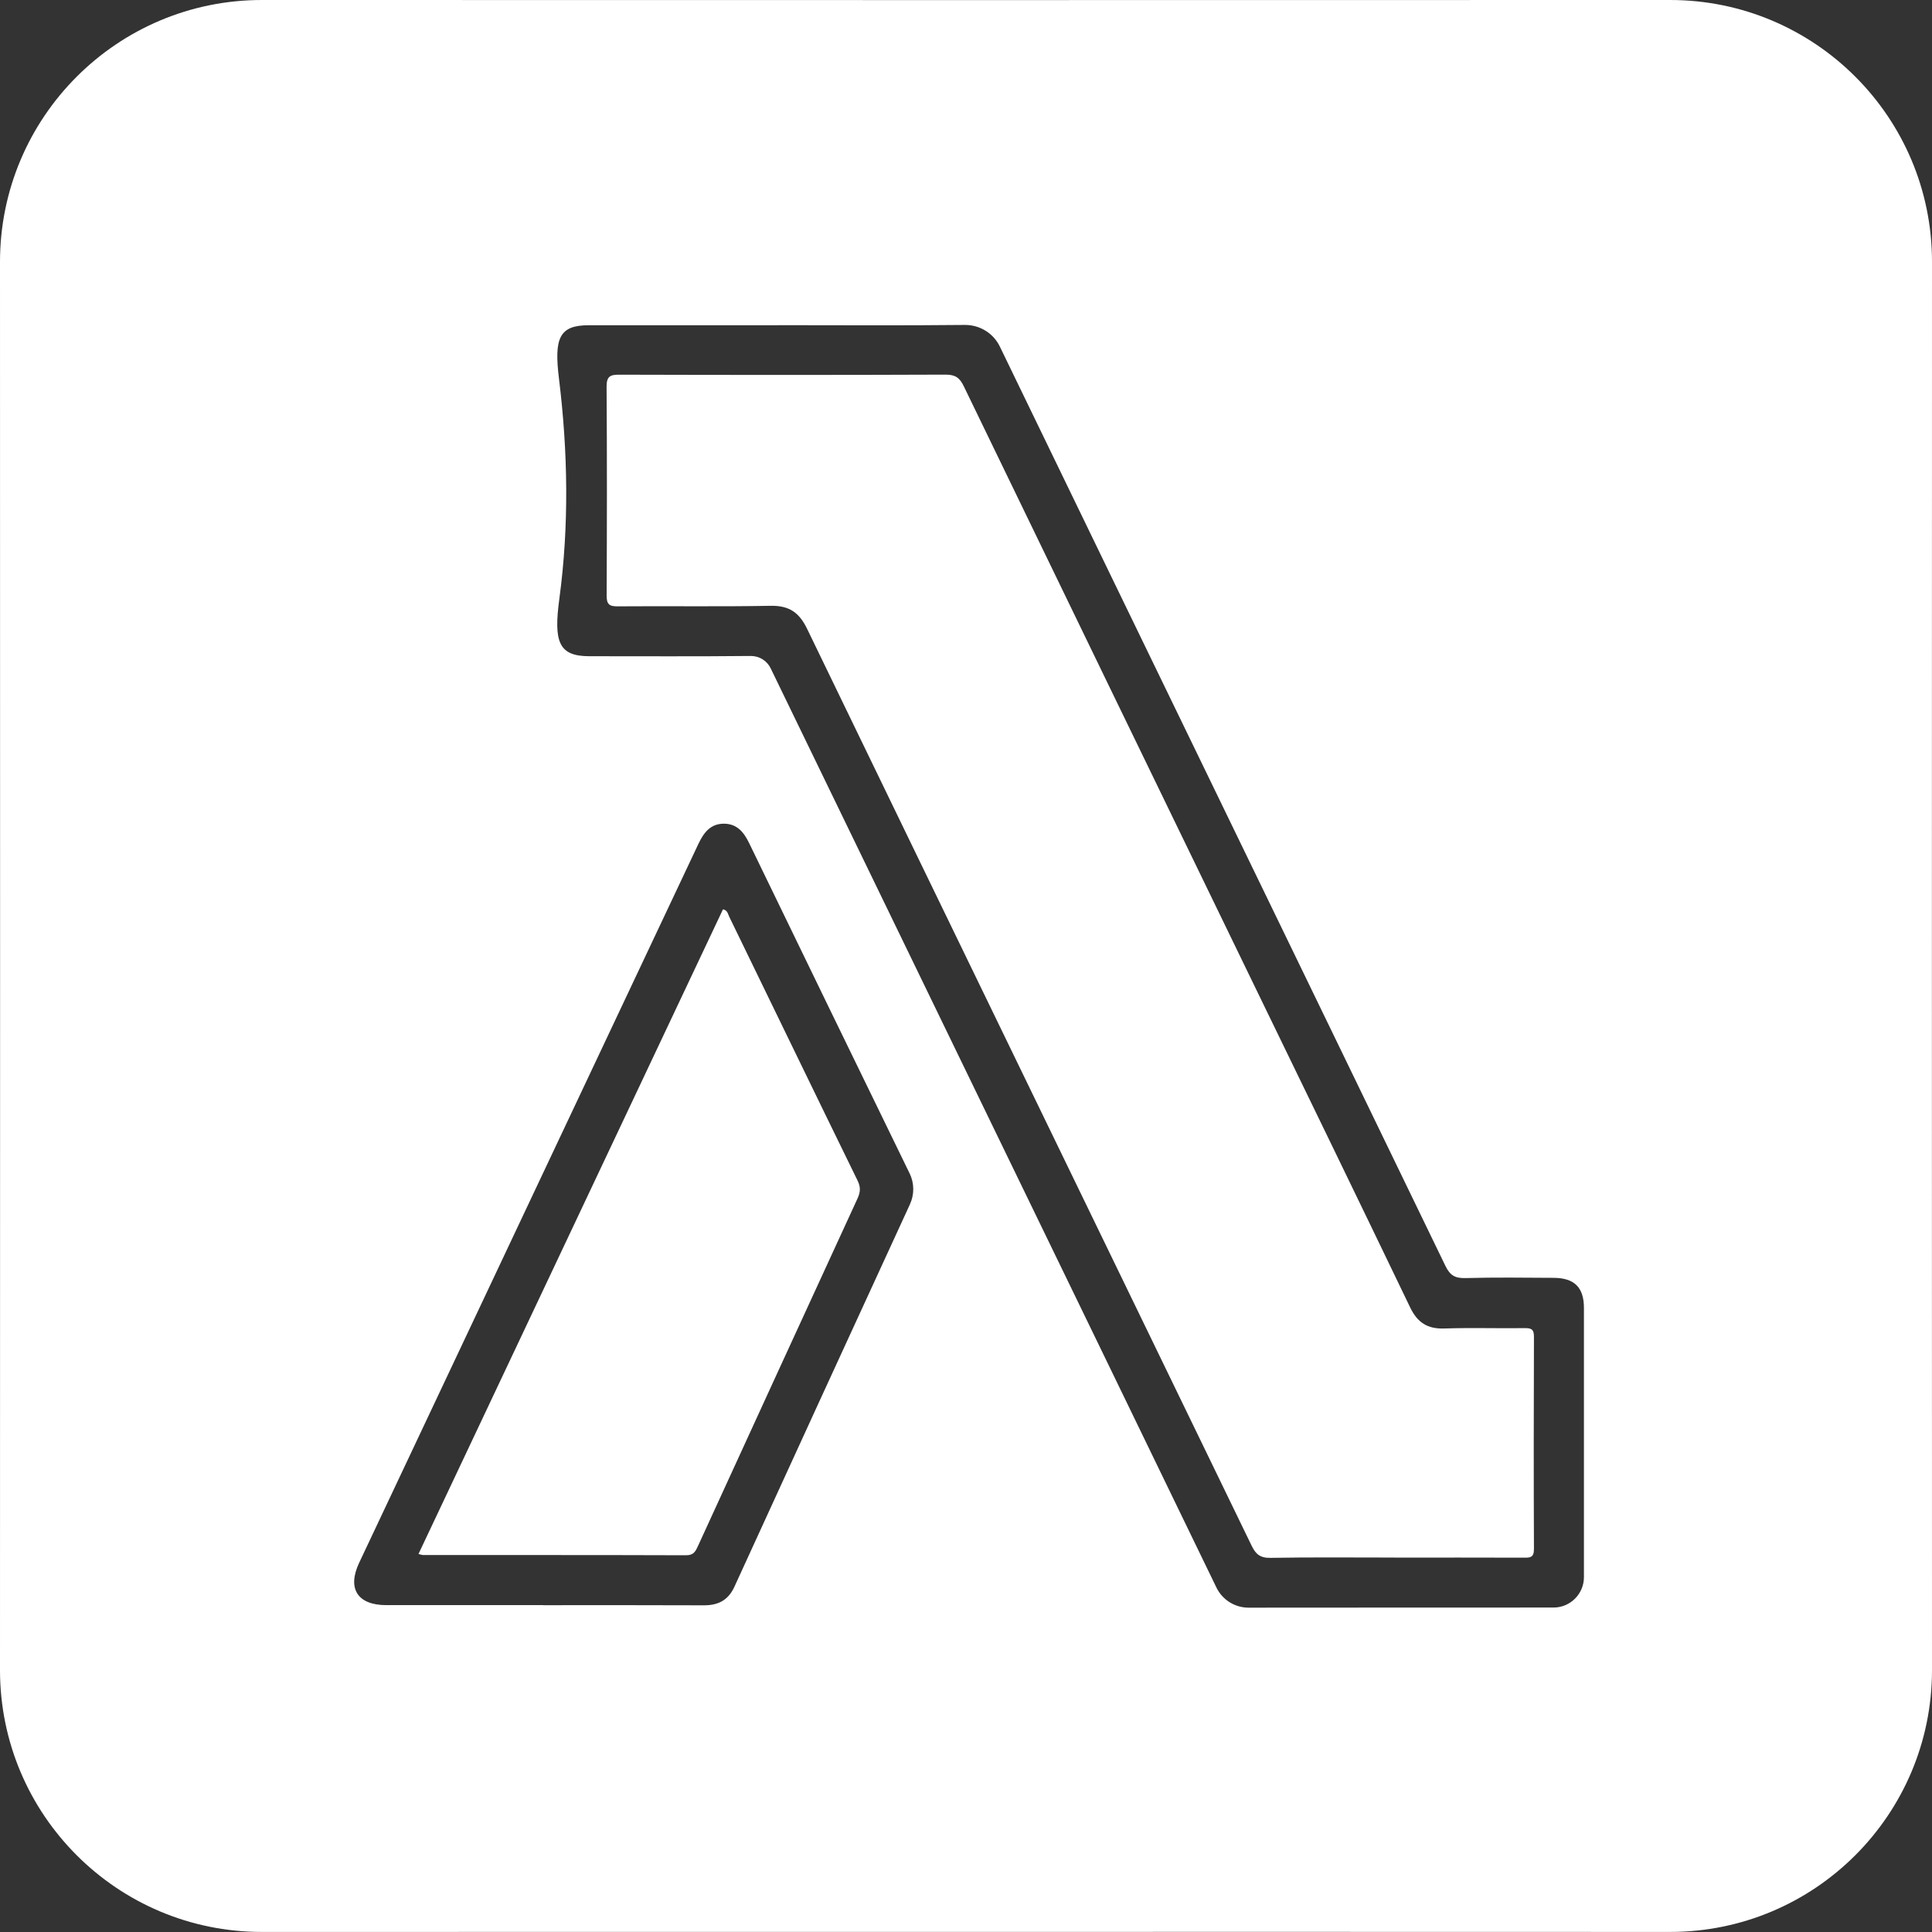
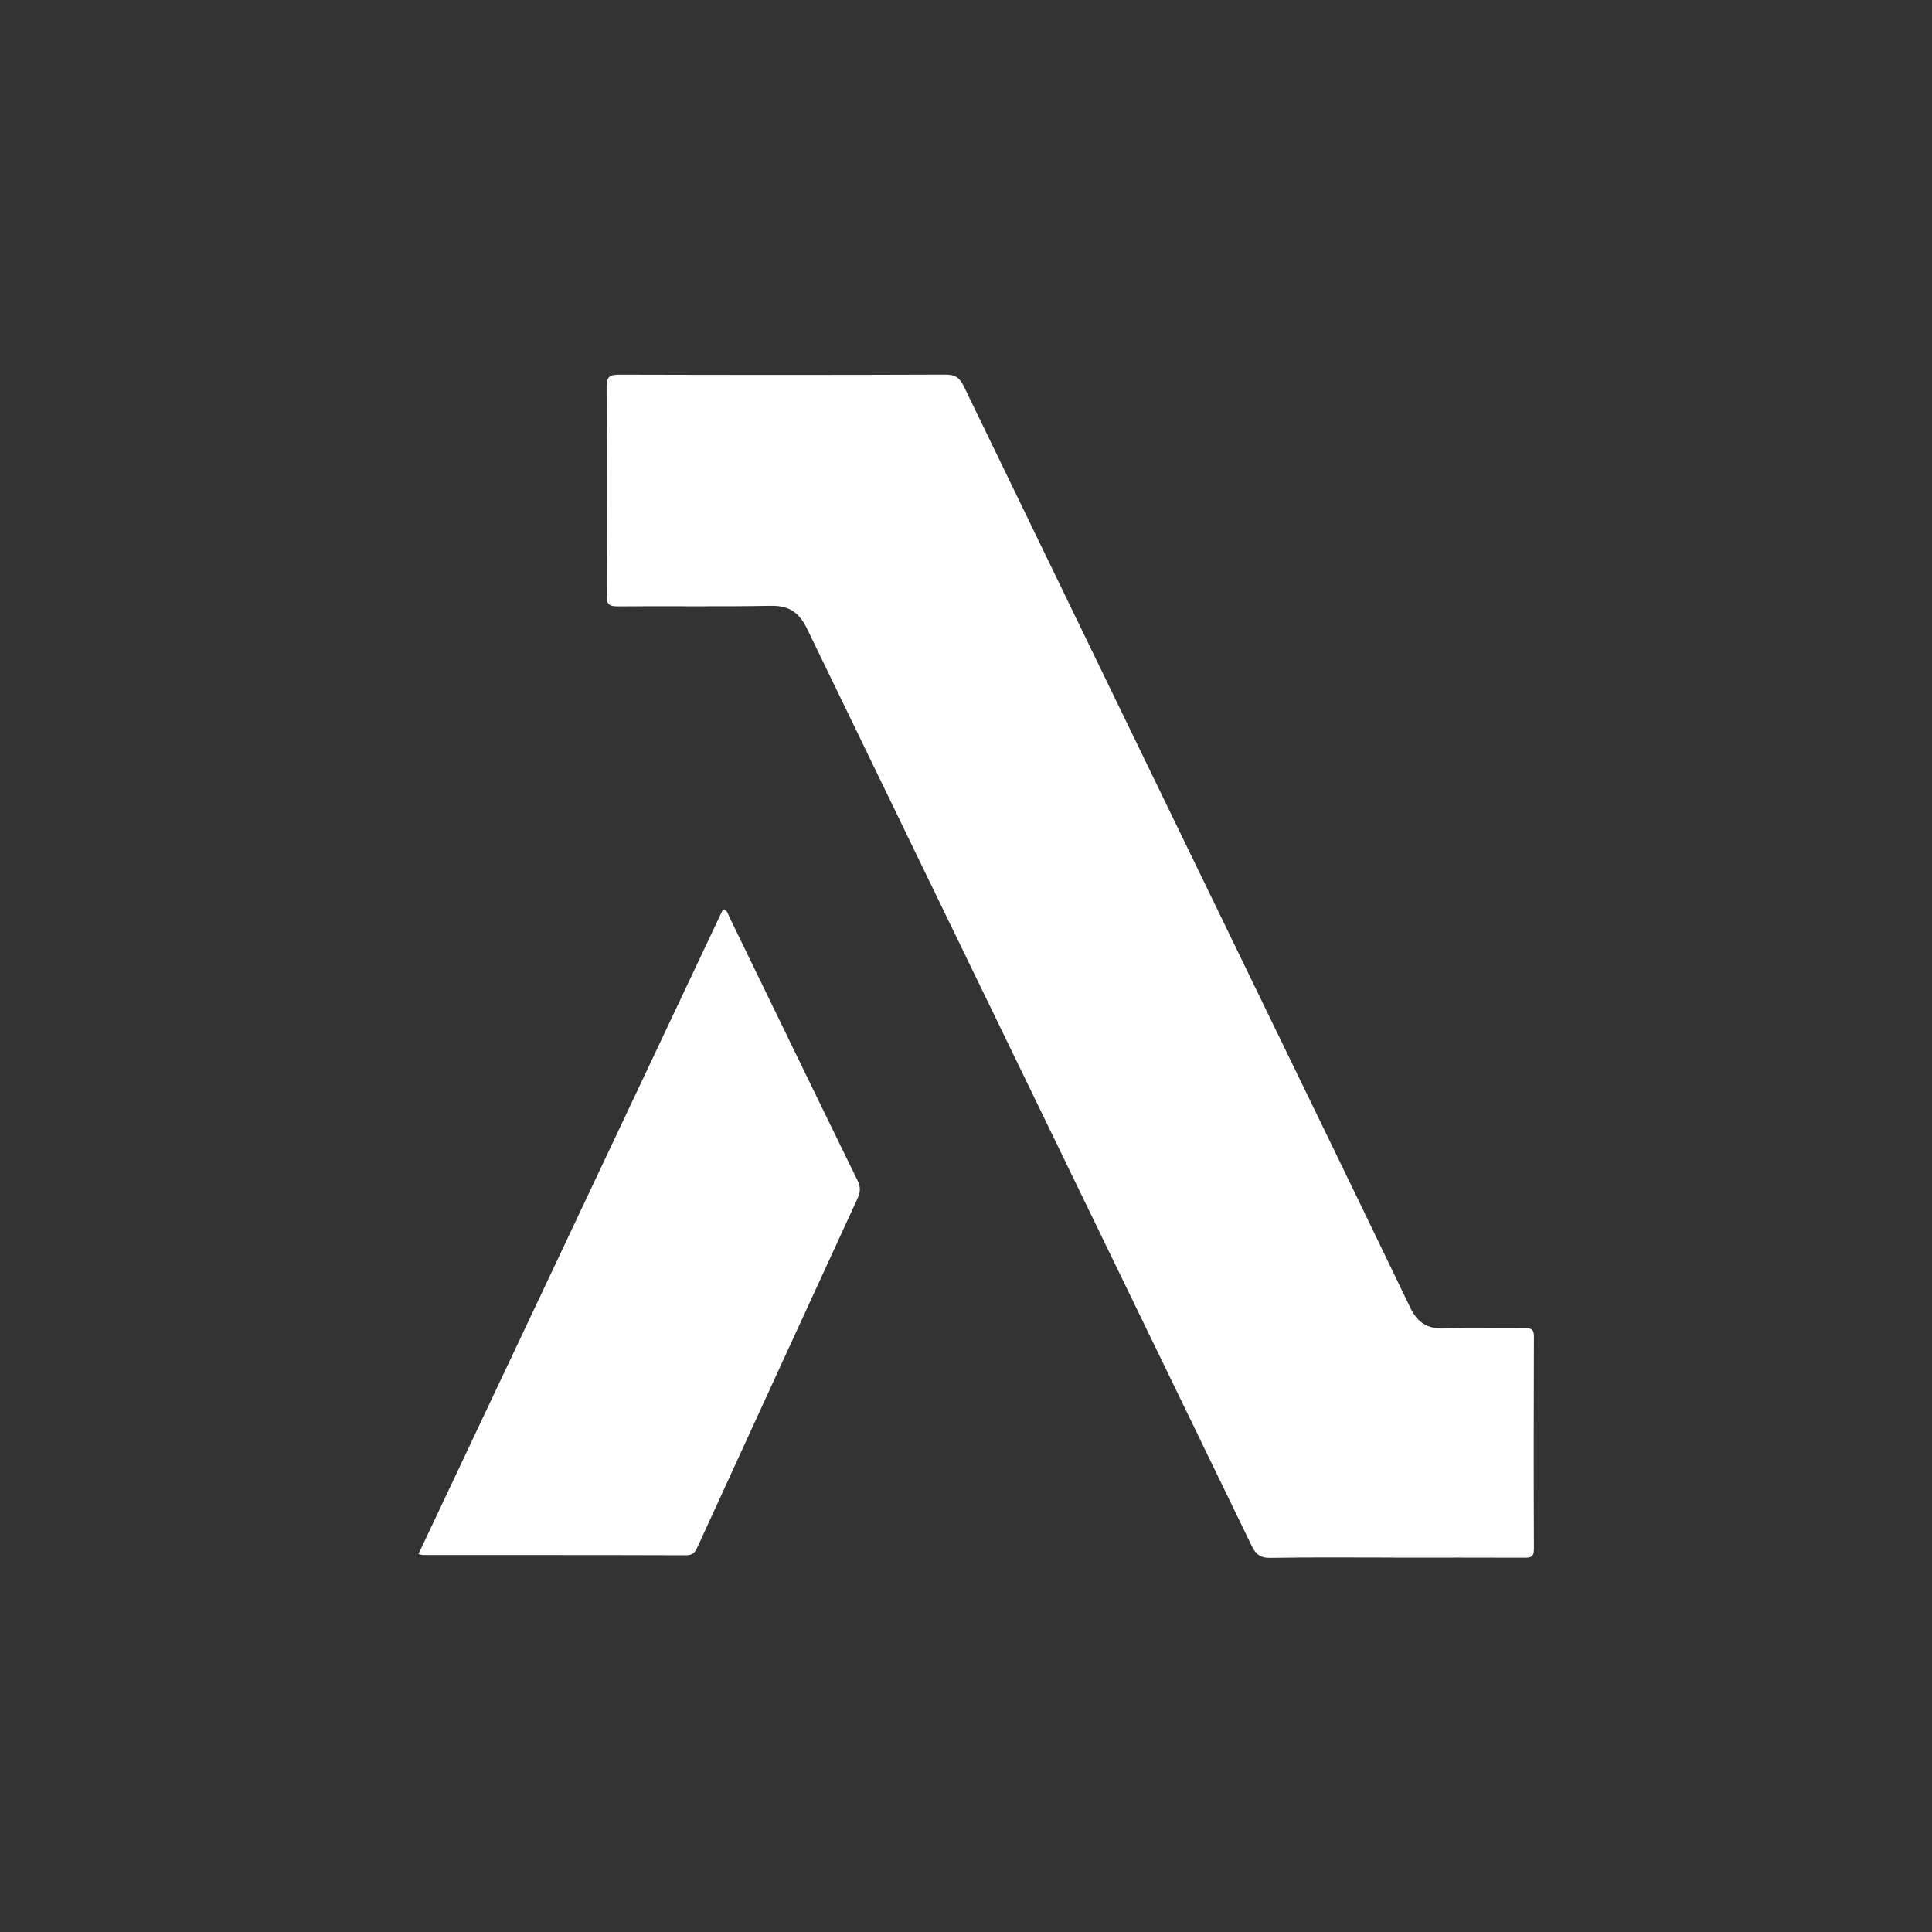
<svg xmlns="http://www.w3.org/2000/svg" width="32" height="32" viewBox="0 0 32 32" fill="none">
  <rect x="0" y="0" width="32" height="32" fill="#333333" stroke="none" />
  <g clipPath="url(#clip0_6099_3190)">
-     <path d="M15.98 31.998C12.099 31.998 8.219 31.998 4.338 31.999C1.943 32 0 30.058 0 27.662C0.002 19.887 0.002 12.112 0 4.337C0 1.942 1.942 0 4.337 0C12.112 0.002 19.888 0.002 27.663 0C30.058 0 32.001 1.942 32 4.337C31.998 12.112 31.998 19.887 32 27.662C32 30.058 30.057 32 27.66 31.999C23.767 31.997 19.874 31.998 15.98 31.998ZM12.89 5.387C11.844 5.387 10.798 5.387 9.751 5.387C9.259 5.387 9.176 5.603 9.259 6.277C9.407 7.486 9.427 8.707 9.265 9.914C9.168 10.632 9.252 10.868 9.759 10.869C10.65 10.869 11.541 10.874 12.433 10.865C12.574 10.863 12.704 10.943 12.765 11.07C15.224 16.146 17.689 21.218 20.147 26.293C20.247 26.499 20.454 26.629 20.683 26.628C22.366 26.625 24.049 26.628 25.732 26.626C26.009 26.626 26.235 26.4 26.235 26.122C26.235 24.636 26.235 23.15 26.235 21.664C26.235 21.323 26.076 21.166 25.731 21.165C25.245 21.162 24.757 21.156 24.271 21.169C24.103 21.173 24.018 21.127 23.941 20.968C21.484 15.891 19.019 10.818 16.561 5.741C16.454 5.519 16.228 5.38 15.981 5.382C14.949 5.393 13.918 5.386 12.886 5.386L12.89 5.387ZM8.997 26.587C9.883 26.587 10.769 26.585 11.656 26.589C11.895 26.59 12.06 26.507 12.164 26.282C13.13 24.169 14.101 22.057 15.072 19.946C15.146 19.783 15.145 19.596 15.066 19.435C14.178 17.613 13.292 15.789 12.408 13.964C12.321 13.784 12.208 13.645 11.994 13.643C11.768 13.641 11.656 13.791 11.568 13.977C9.696 17.946 7.821 21.915 5.949 25.884C5.747 26.312 5.922 26.586 6.398 26.586C7.265 26.586 8.131 26.586 8.997 26.586V26.587Z" fill="white" />
    <path d="M23.1 25.798C22.414 25.798 21.727 25.791 21.041 25.803C20.872 25.806 20.799 25.742 20.731 25.602C18.278 20.539 15.818 15.478 13.367 10.413C13.236 10.143 13.069 10.029 12.765 10.034C11.919 10.05 11.072 10.036 10.226 10.043C10.086 10.044 10.048 10.003 10.048 9.865C10.053 8.713 10.055 7.559 10.047 6.406C10.046 6.226 10.112 6.205 10.267 6.206C12.066 6.211 13.866 6.212 15.665 6.205C15.825 6.205 15.896 6.259 15.962 6.395C17.571 9.72 19.183 13.042 20.795 16.365C21.651 18.128 22.508 19.89 23.357 21.656C23.477 21.905 23.643 22.013 23.919 22.004C24.366 21.989 24.812 22.004 25.259 21.998C25.368 21.997 25.407 22.021 25.407 22.139C25.403 23.312 25.402 24.485 25.407 25.658C25.407 25.798 25.345 25.801 25.239 25.8C24.526 25.797 23.813 25.799 23.1 25.799V25.798Z" fill="white" />
    <path d="M6.931 25.74C8.615 22.175 10.295 18.617 11.975 15.061C12.051 15.076 12.056 15.139 12.078 15.183C12.787 16.64 13.492 18.099 14.204 19.554C14.257 19.662 14.252 19.744 14.204 19.849C13.321 21.767 12.441 23.686 11.561 25.606C11.521 25.693 11.49 25.76 11.366 25.76C9.913 25.755 8.46 25.757 7.008 25.756C6.989 25.756 6.972 25.748 6.931 25.739V25.74Z" fill="white" />
  </g>
  <defs>
    <clipPath id="clip0_6099_3190">
-       <rect width="32" height="31.999" fill="white" />
-     </clipPath>
+       </clipPath>
  </defs>
</svg>